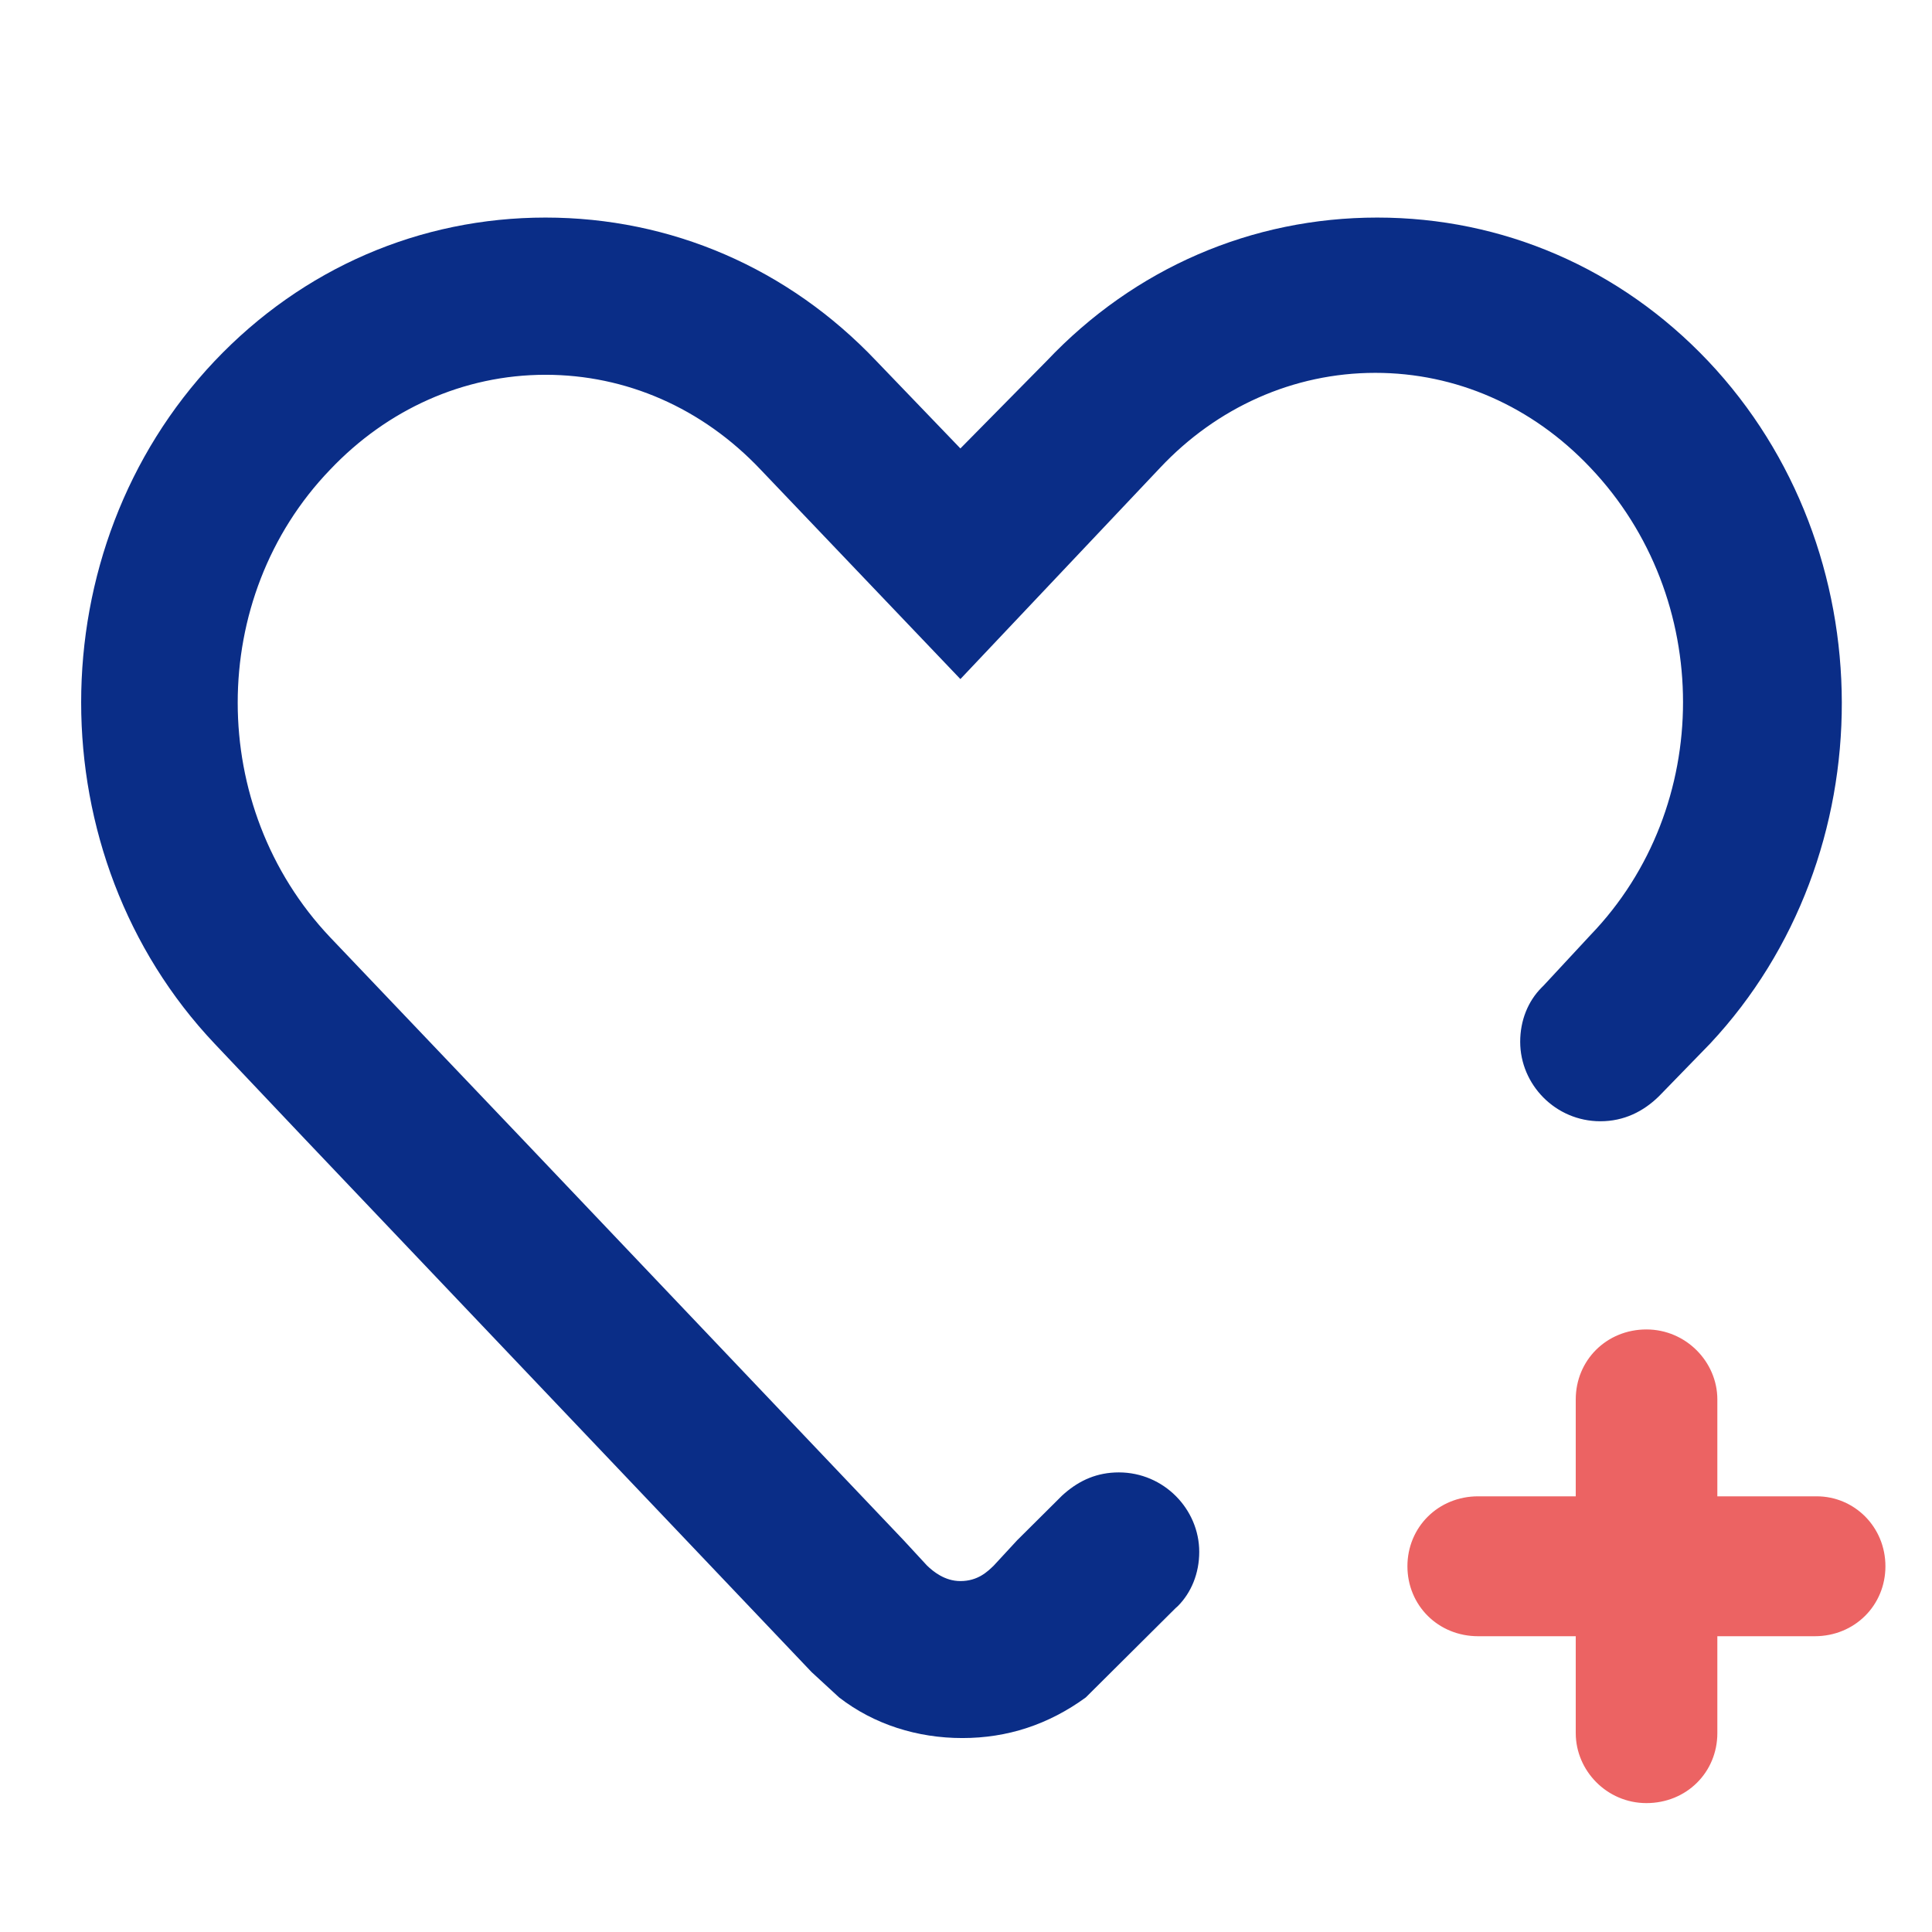
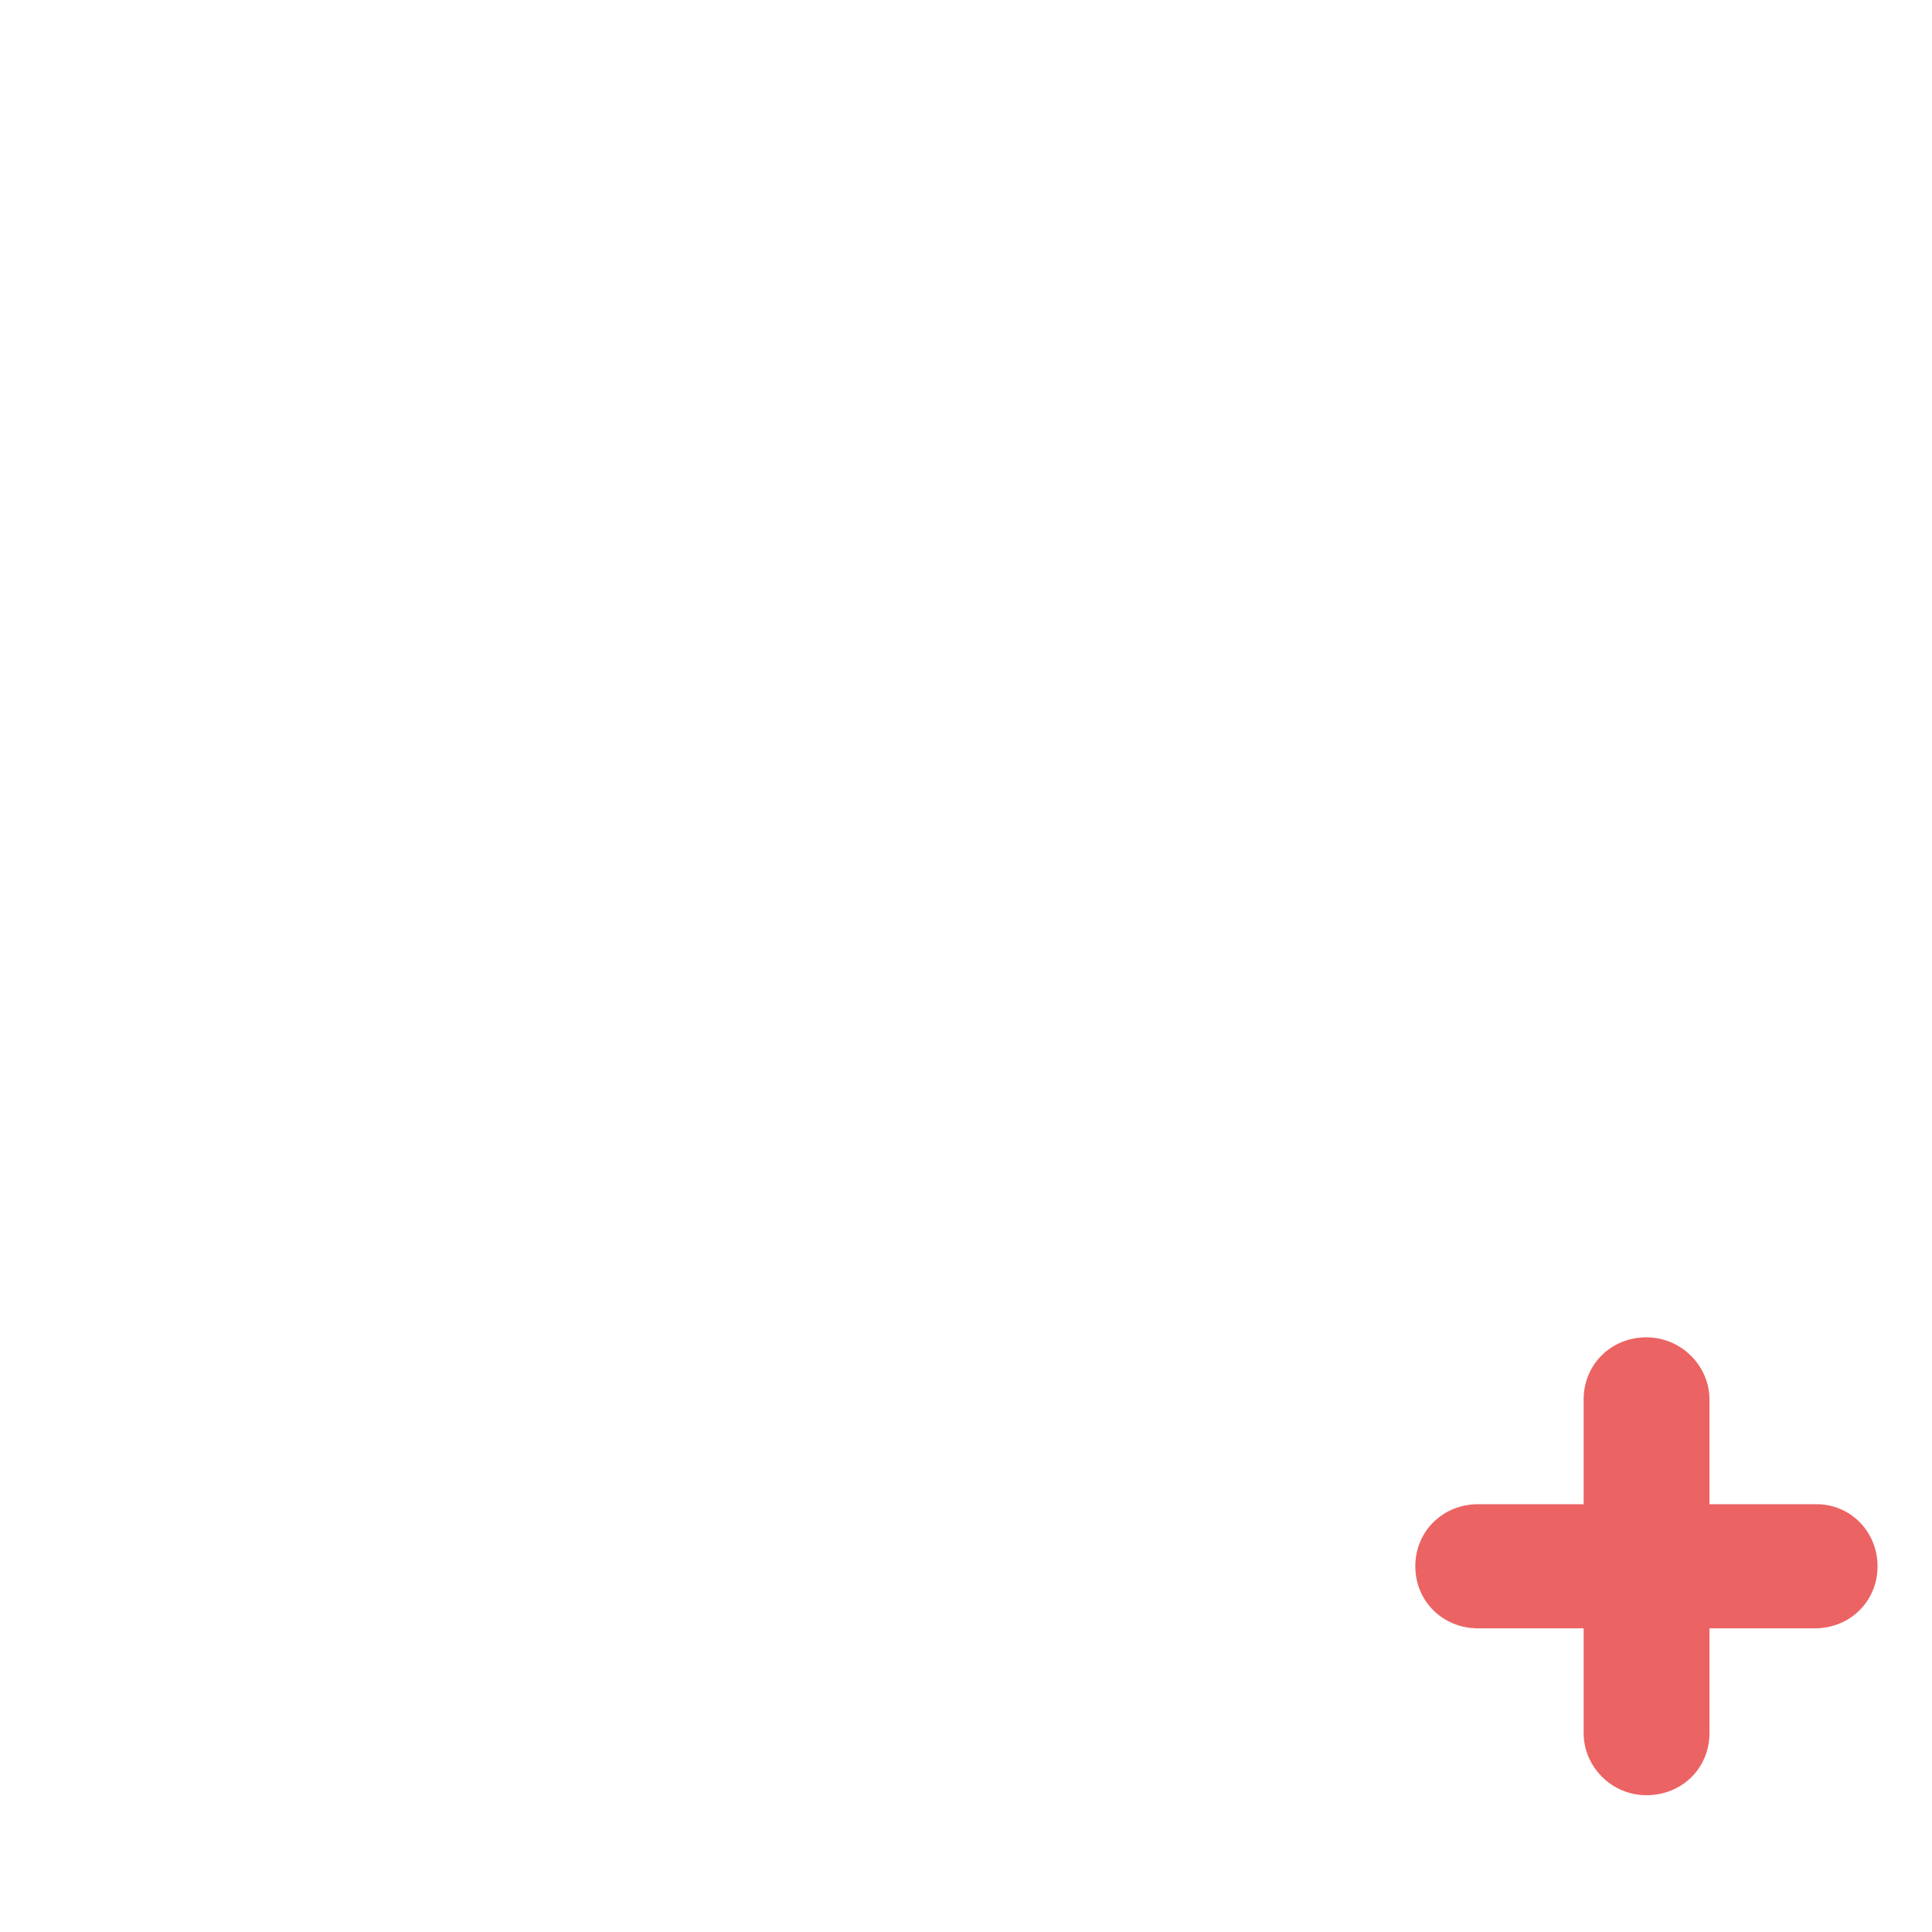
<svg xmlns="http://www.w3.org/2000/svg" xmlns:xlink="http://www.w3.org/1999/xlink" preserveAspectRatio="xMidYMid meet" width="80" height="80" viewBox="0 0 80 80" style="width:100%;height:100%">
  <defs>
    <animateTransform repeatCount="indefinite" dur="0.967s" begin="0s" xlink:href="#_R_G_L_0_G" fill="freeze" attributeName="transform" from="0" to="90" type="rotate" additive="sum" keyTimes="0;0.517;1" values="0;90;90" keySplines="0.333 0 0.667 1;0 0 0 0" calcMode="spline" />
    <animateTransform repeatCount="indefinite" dur="0.967s" begin="0s" xlink:href="#_R_G_L_0_G" fill="freeze" attributeName="transform" from="0.7 0.7" to="1.21 1.21" type="scale" additive="sum" keyTimes="0;0.517;1" values="0.7 0.7;1.21 1.21;1.21 1.21" keySplines="0.333 0 0.667 1;0 0 0 0" calcMode="spline" />
    <animateTransform repeatCount="indefinite" dur="0.967s" begin="0s" xlink:href="#_R_G_L_0_G" fill="freeze" attributeName="transform" from="-10.223 -10.131" to="-10.223 -10.131" type="translate" additive="sum" keyTimes="0;1" values="-10.223 -10.131;-10.223 -10.131" keySplines="0 0 1 1" calcMode="spline" />
    <animate attributeType="XML" attributeName="opacity" dur="1s" from="0" to="1" xlink:href="#time_group" />
  </defs>
  <g id="_R_G">
    <g id="_R_G_L_1_G" transform=" translate(39.808, 40.49) translate(-38.54, -31.731)">
-       <path id="_R_G_L_1_G_D_0_P_0" fill="#0a2d87" fill-opacity="1" fill-rule="nonzero" d=" M69.46 6.19 C65.81,2.34 60.95,0.25 55.76,0.25 C50.57,0.25 45.71,2.34 42.07,6.19 C42.07,6.19 38.5,9.81 38.5,9.81 C38.5,9.81 35.02,6.19 35.02,6.19 C31.37,2.34 26.51,0.25 21.32,0.25 C16.13,0.25 11.27,2.34 7.62,6.19 C0.25,13.98 0.25,26.67 7.62,34.46 C7.62,34.46 11.35,38.4 11.35,38.4 C11.35,38.4 32.34,60.48 32.34,60.48 C32.34,60.48 33.48,61.53 33.48,61.53 C34.93,62.65 36.72,63.21 38.58,63.21 C40.45,63.21 42.15,62.65 43.69,61.53 C43.69,61.53 47.41,57.83 47.41,57.83 C47.41,57.83 47.5,57.75 47.5,57.75 C48.06,57.19 48.39,56.39 48.39,55.5 C48.39,53.74 46.93,52.21 45.06,52.21 C44.17,52.21 43.44,52.53 42.8,53.09 C42.8,53.09 42.71,53.17 42.71,53.17 C42.71,53.17 42.63,53.25 42.63,53.25 C42.63,53.25 40.85,55.02 40.85,55.02 C40.85,55.02 39.88,56.07 39.88,56.07 C39.63,56.31 39.23,56.71 38.5,56.71 C37.85,56.71 37.37,56.31 37.12,56.07 C37.12,56.07 36.15,55.02 36.15,55.02 C36.15,55.02 20.43,38.48 20.43,38.48 C20.43,38.48 12.4,30.05 12.4,30.05 C7.3,24.66 7.3,15.99 12.4,10.69 C14.76,8.2 17.92,6.76 21.32,6.76 C24.64,6.76 27.8,8.12 30.23,10.69 C30.23,10.69 38.5,19.36 38.5,19.36 C38.5,19.36 46.77,10.61 46.77,10.61 C49.11,8.12 52.28,6.68 55.68,6.68 C59,6.68 62.16,8.04 64.59,10.61 C69.7,15.99 69.7,24.66 64.59,29.96 C64.59,29.96 62.65,32.05 62.65,32.05 C62.65,32.05 62.57,32.13 62.57,32.13 C62,32.7 61.68,33.5 61.68,34.38 C61.68,36.15 63.14,37.67 65,37.67 C65.97,37.67 66.78,37.27 67.43,36.63 C67.43,36.63 69.54,34.46 69.54,34.46 C76.83,26.67 76.83,13.98 69.46,6.19z " />
-     </g>
+       </g>
    <g id="_R_G_L_0_G" transform=" translate(57.955, 54.726)">
      <path id="_R_G_L_0_G_D_0_P_0" fill="#ec6363" fill-opacity="1" fill-rule="nonzero" d=" M12.83 6.84 C12.83,6.84 12.83,7.56 12.83,7.56 C12.83,7.56 13.55,7.56 13.55,7.56 C13.55,7.56 17.27,7.56 17.27,7.56 C18.65,7.56 19.79,8.68 19.79,10.13 C19.79,11.57 18.66,12.7 17.19,12.7 C17.19,12.7 13.55,12.7 13.55,12.7 C13.55,12.7 12.83,12.7 12.83,12.7 C12.83,12.7 12.83,13.42 12.83,13.42 C12.83,13.42 12.83,17.04 12.83,17.04 C12.83,18.48 11.7,19.61 10.22,19.61 C8.76,19.61 7.62,18.41 7.62,17.04 C7.62,17.04 7.62,13.42 7.62,13.42 C7.62,13.42 7.62,12.7 7.62,12.7 C7.62,12.7 6.9,12.7 6.9,12.7 C6.9,12.7 3.25,12.7 3.25,12.7 C1.78,12.7 0.65,11.57 0.65,10.13 C0.65,8.69 1.78,7.56 3.25,7.56 C3.25,7.56 6.9,7.56 6.9,7.56 C6.9,7.56 7.62,7.56 7.62,7.56 C7.62,7.56 7.62,6.84 7.62,6.84 C7.62,6.84 7.62,3.22 7.62,3.22 C7.62,1.78 8.75,0.65 10.22,0.65 C11.68,0.65 12.83,1.85 12.83,3.22 C12.83,3.22 12.83,6.84 12.83,6.84z " />
-       <path id="_R_G_L_0_G_D_1_P_0" stroke="#ec6363" stroke-linecap="round" stroke-linejoin="round" fill="none" stroke-width="0.653" stroke-opacity="1" d=" M12.83 6.84 C12.83,6.84 12.83,7.56 12.83,7.56 C12.83,7.56 13.55,7.56 13.55,7.56 C13.55,7.56 17.27,7.56 17.27,7.56 C18.65,7.56 19.79,8.68 19.79,10.13 C19.79,11.57 18.66,12.7 17.19,12.7 C17.19,12.7 13.55,12.7 13.55,12.7 C13.55,12.7 12.83,12.7 12.83,12.7 C12.83,12.7 12.83,13.42 12.83,13.42 C12.83,13.42 12.83,17.04 12.83,17.04 C12.83,18.48 11.7,19.61 10.22,19.61 C8.76,19.61 7.62,18.41 7.62,17.04 C7.62,17.04 7.62,13.42 7.62,13.42 C7.62,13.42 7.62,12.7 7.62,12.7 C7.62,12.7 6.9,12.7 6.9,12.7 C6.9,12.7 3.25,12.7 3.25,12.7 C1.78,12.7 0.65,11.57 0.65,10.13 C0.65,8.69 1.78,7.56 3.25,7.56 C3.25,7.56 6.9,7.56 6.9,7.56 C6.9,7.56 7.62,7.56 7.62,7.56 C7.62,7.56 7.62,6.84 7.62,6.84 C7.62,6.84 7.62,3.22 7.62,3.22 C7.62,1.78 8.75,0.65 10.22,0.65 C11.68,0.65 12.83,1.85 12.83,3.22 C12.83,3.22 12.83,6.84 12.83,6.84z " />
    </g>
  </g>
  <g id="time_group" />
</svg>